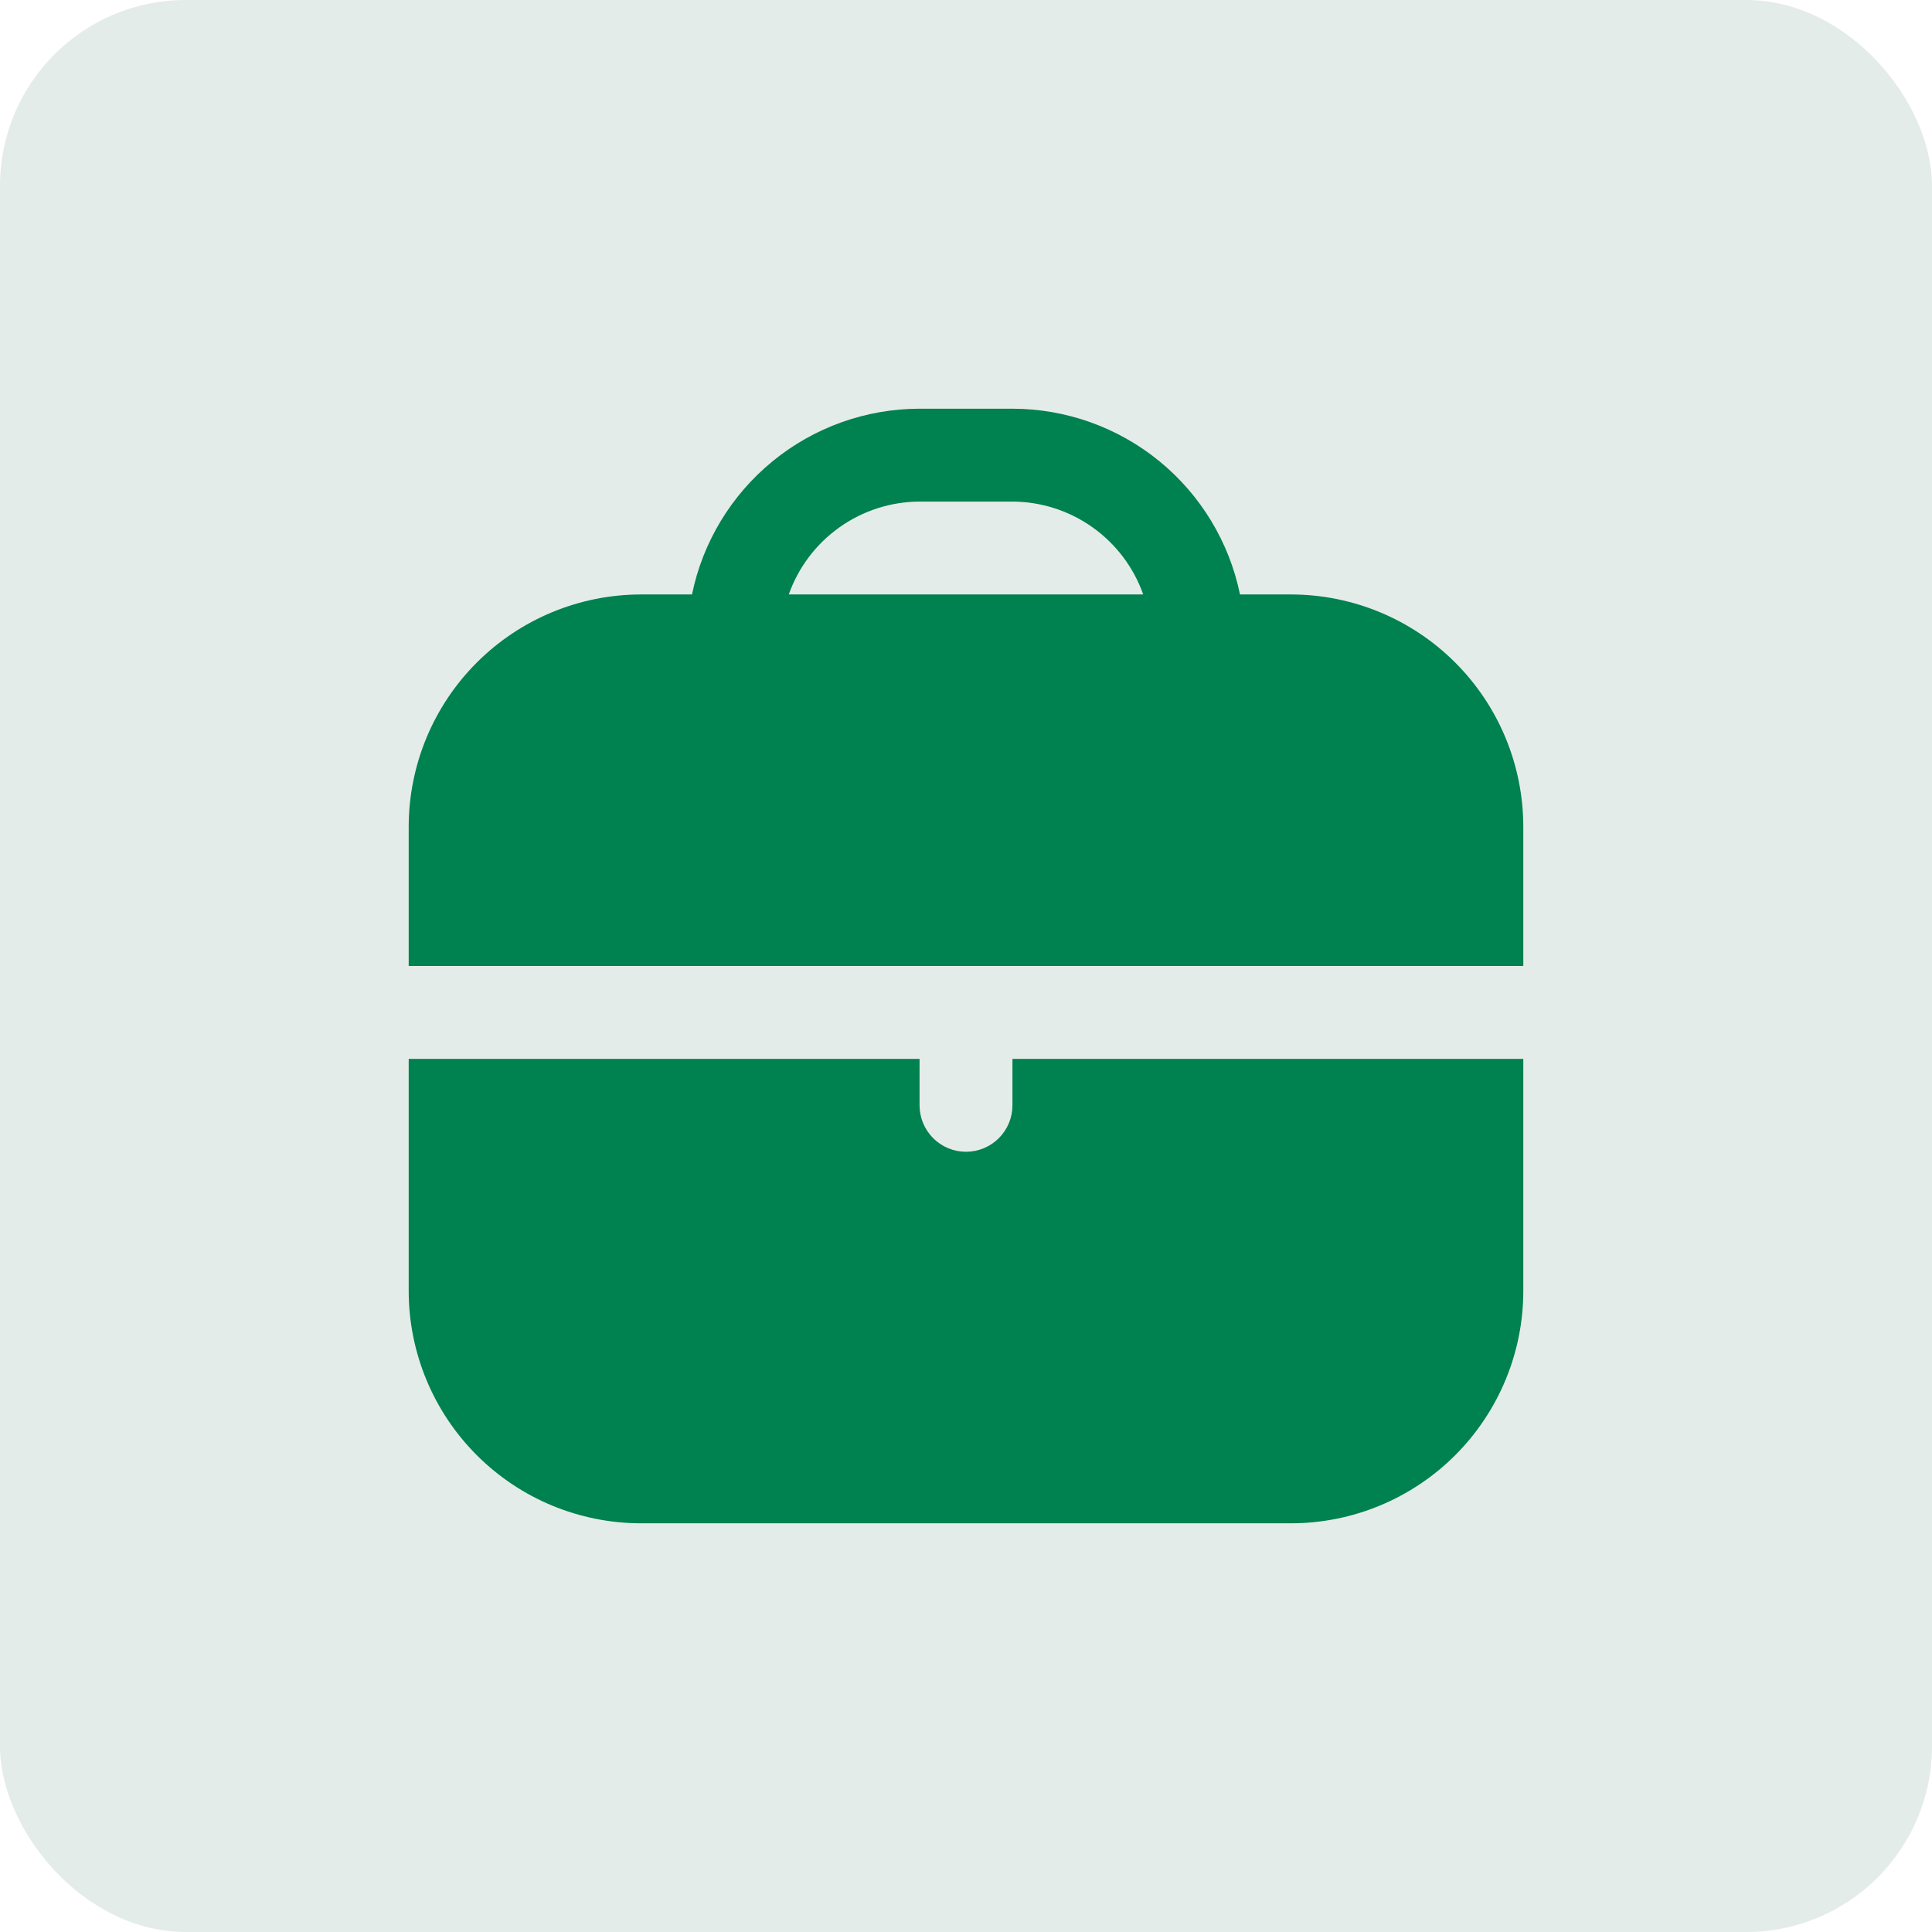
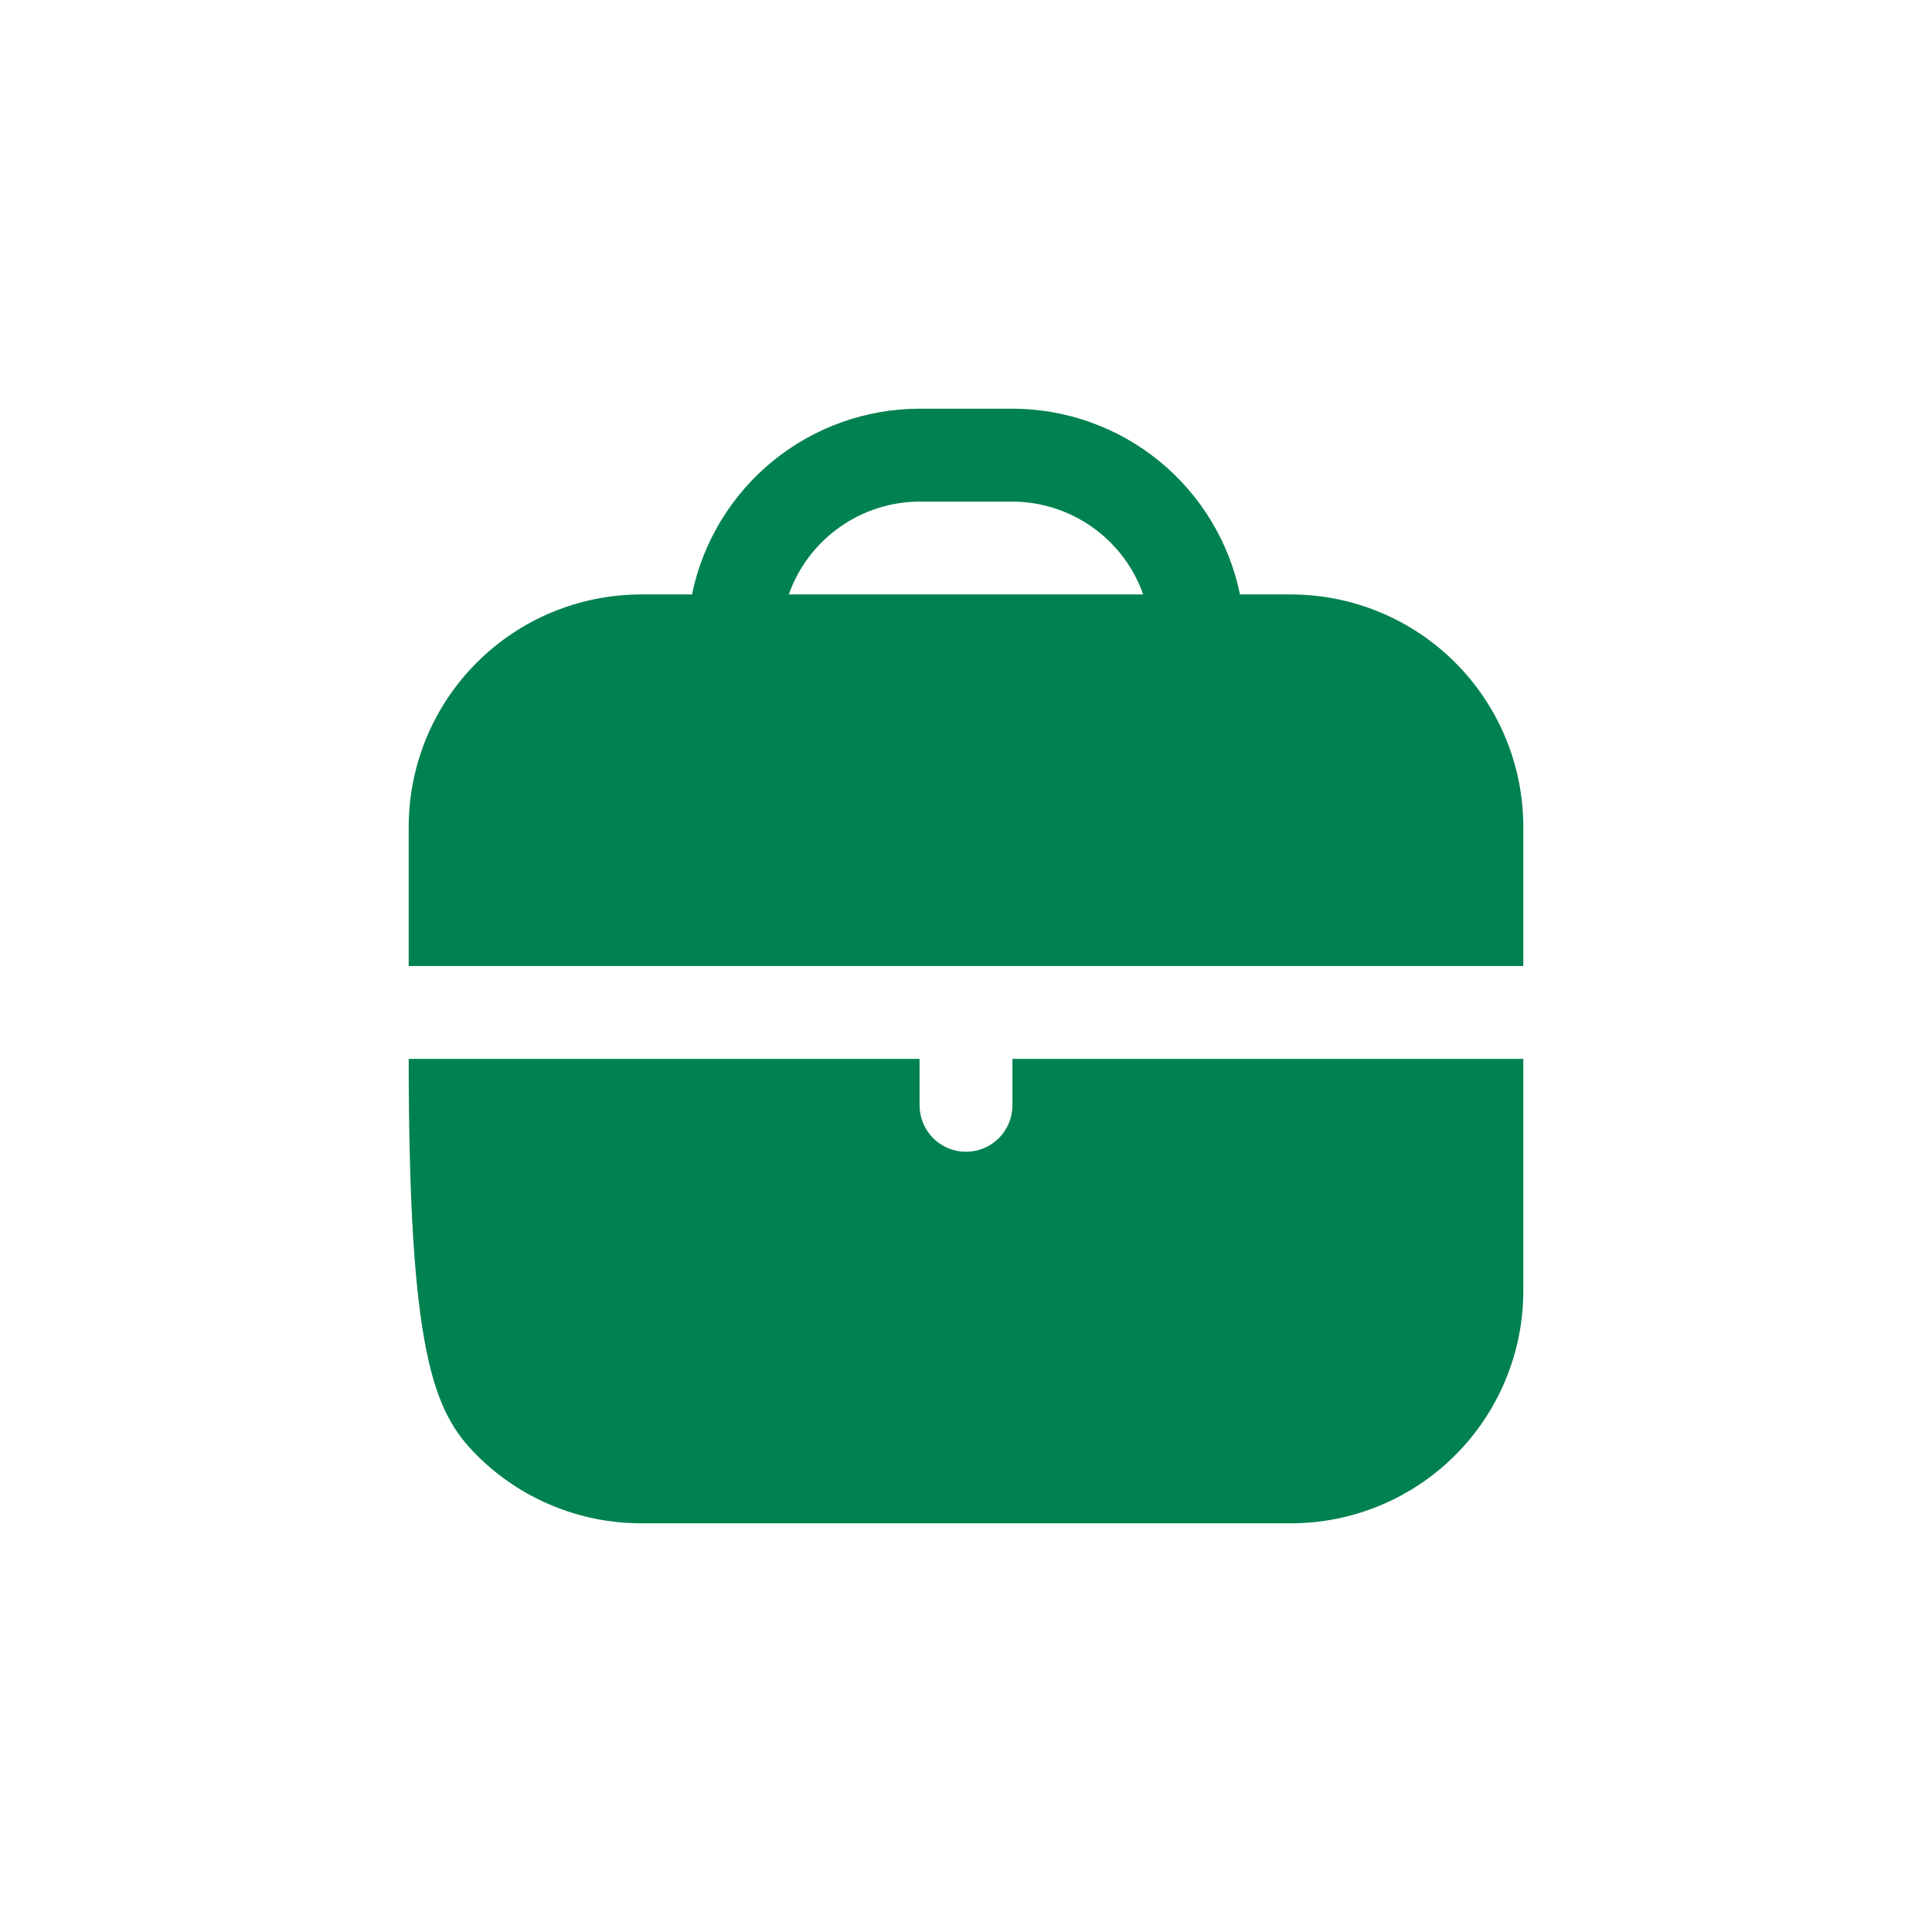
<svg xmlns="http://www.w3.org/2000/svg" width="52" height="52" viewBox="0 0 52 52" fill="none">
-   <rect width="52" height="52" rx="5" fill="#E4ECE9" />
  <path d="M34.75 16H33.375C33.085 14.589 32.317 13.322 31.202 12.411C30.086 11.5 28.69 11.002 27.25 11L24.75 11C23.31 11.002 21.914 11.5 20.799 12.411C19.683 13.322 18.915 14.589 18.625 16H17.25C15.593 16.002 14.005 16.661 12.833 17.833C11.661 19.004 11.002 20.593 11 22.25V26H41V22.25C40.998 20.593 40.339 19.004 39.167 17.833C37.995 16.661 36.407 16.002 34.75 16ZM21.23 16C21.488 15.271 21.964 14.64 22.594 14.193C23.224 13.745 23.977 13.503 24.75 13.5H27.25C28.023 13.503 28.776 13.745 29.406 14.193C30.036 14.64 30.512 15.271 30.77 16H21.23Z" fill="#008150" />
-   <path d="M27.25 29.75C27.25 30.081 27.118 30.399 26.884 30.634C26.649 30.868 26.331 31 26 31C25.668 31 25.351 30.868 25.116 30.634C24.882 30.399 24.75 30.081 24.75 29.75V28.5H11V34.75C11.002 36.407 11.661 37.995 12.833 39.167C14.004 40.339 15.593 40.998 17.25 41H34.75C36.407 40.998 37.995 40.339 39.167 39.167C40.339 37.995 40.998 36.407 41 34.75V28.5H27.25V29.75Z" fill="#008150" />
+   <path d="M27.25 29.75C27.25 30.081 27.118 30.399 26.884 30.634C26.649 30.868 26.331 31 26 31C25.668 31 25.351 30.868 25.116 30.634C24.882 30.399 24.75 30.081 24.75 29.75V28.5H11C11.002 36.407 11.661 37.995 12.833 39.167C14.004 40.339 15.593 40.998 17.25 41H34.75C36.407 40.998 37.995 40.339 39.167 39.167C40.339 37.995 40.998 36.407 41 34.75V28.5H27.25V29.75Z" fill="#008150" />
</svg>